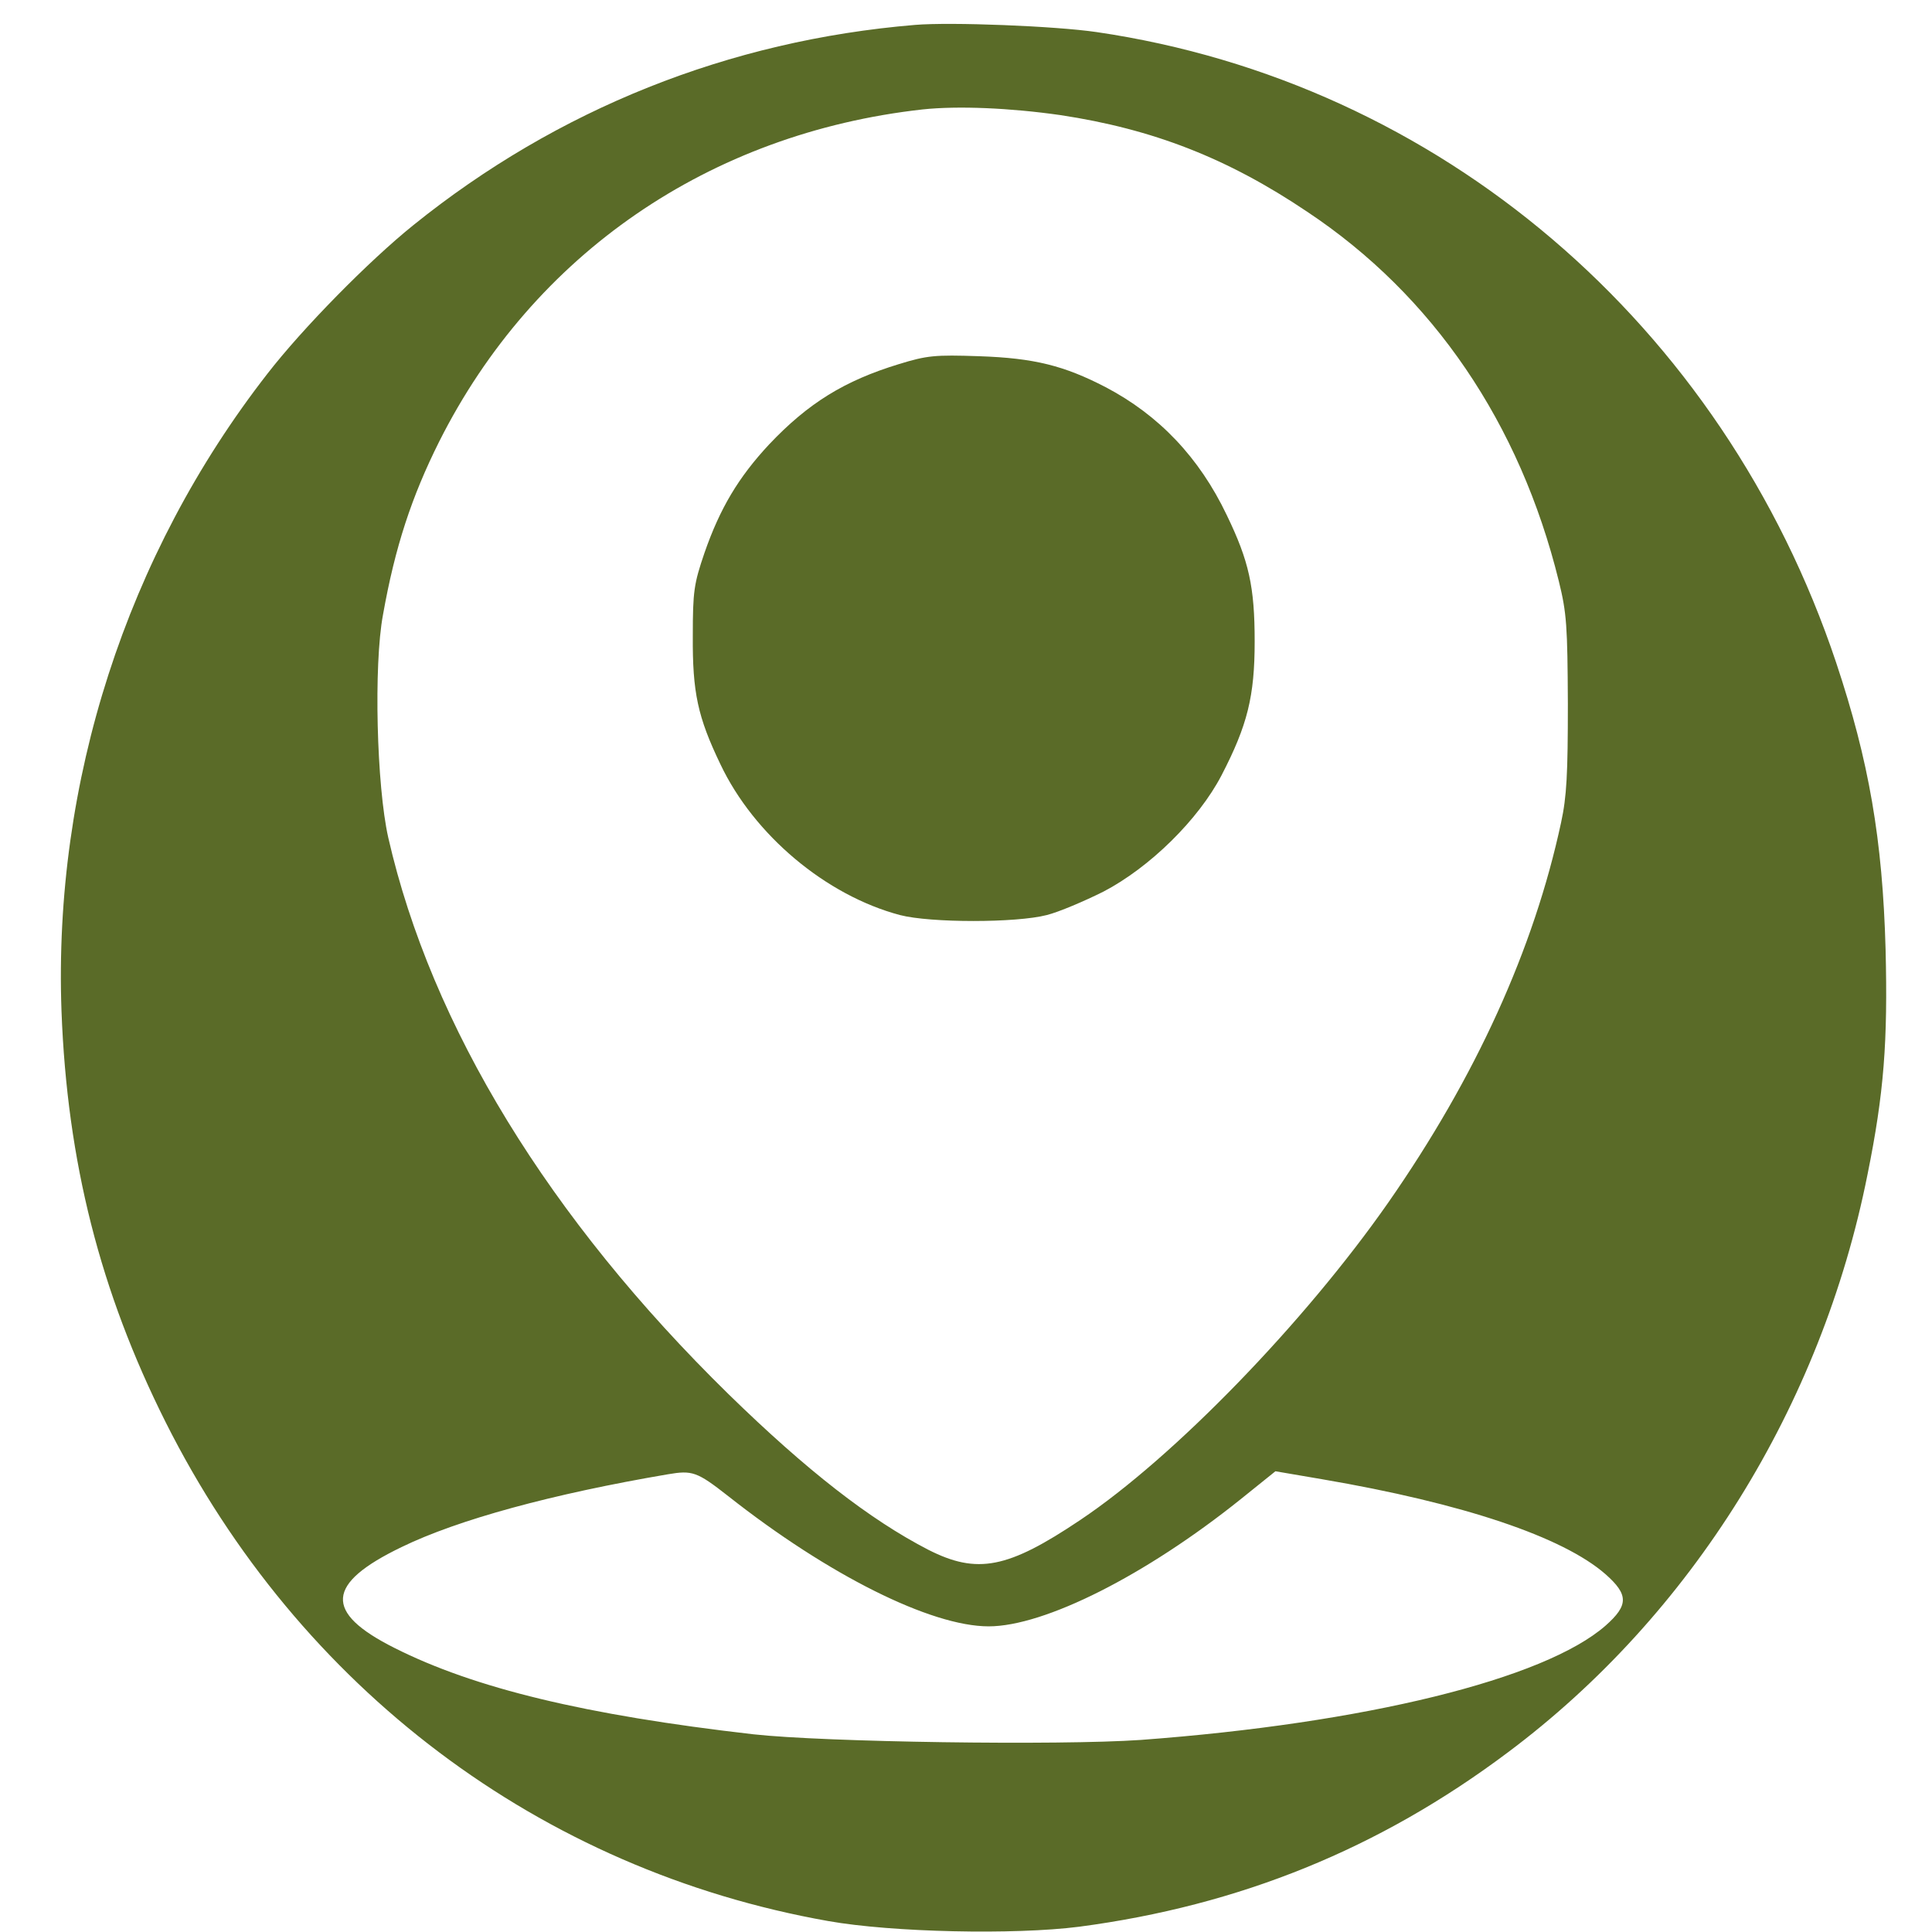
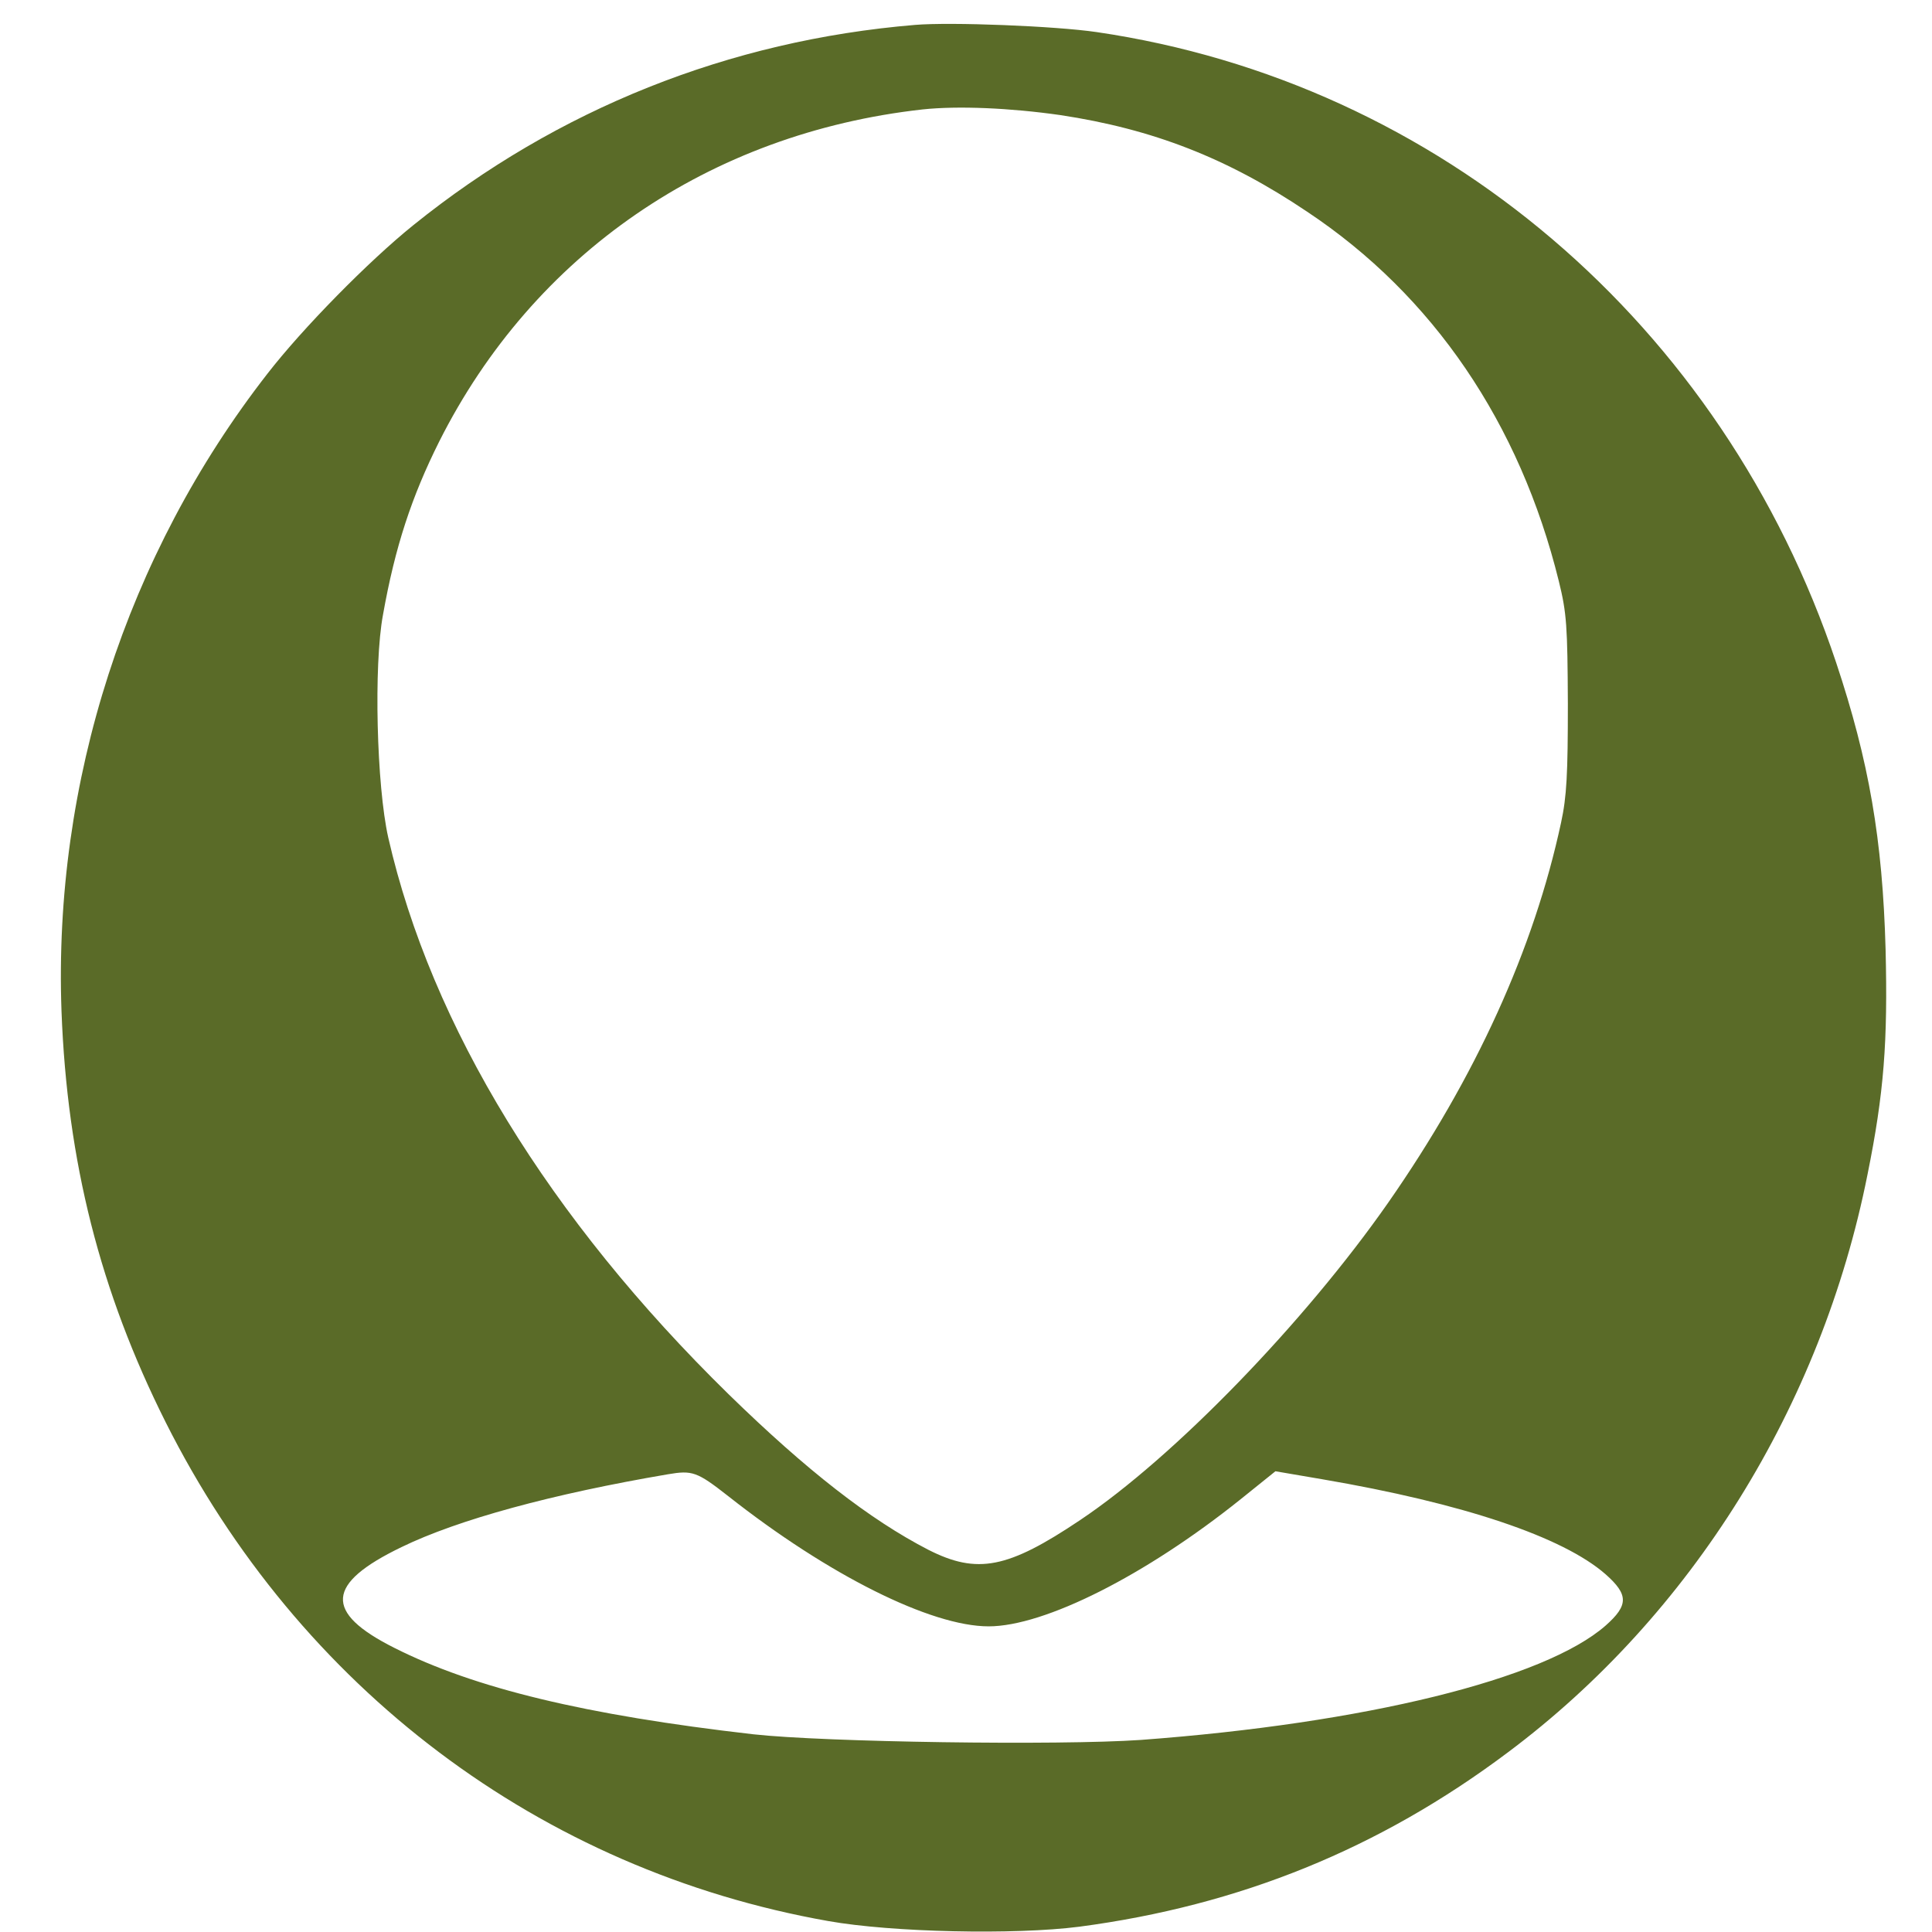
<svg xmlns="http://www.w3.org/2000/svg" version="1.0" width="64pt" height="64pt" viewBox="0 0 512 512" preserveAspectRatio="xMidYMid meet">
  <g transform="translate(0,512) scale(0.1,-0.1)" fill="#000000" stroke="none">
    <path d="M2425 5054 c-493 -41 -948 -223 -1330 -531 -118 -95 -293 -273 -386 -393 -374 -480 -568 -1083 -546 -1690 15 -398 102 -742 276 -1089 354 -705 993 -1187 1756 -1322 169 -30 493 -37 665 -15 424 56 795 206 1136 462 487 364 831 918 953 1531 44 217 54 353 48 597 -8 291 -44 499 -131 760 -300 897 -1052 1538 -1960 1671 -109 16 -386 27 -481 19z m385 -239 c245 -37 443 -114 654 -256 334 -222 564 -561 667 -979 21 -85 23 -119 24 -325 0 -186 -3 -246 -18 -315 -72 -335 -226 -674 -458 -1007 -222 -318 -568 -675 -816 -841 -192 -129 -273 -145 -403 -79 -155 80 -322 210 -529 412 -476 466 -788 976 -902 1475 -31 137 -39 458 -14 591 32 180 76 313 149 459 250 497 716 817 1281 880 94 10 232 4 365 -15z m-880 -3660 c265 -209 537 -345 690 -345 148 0 416 135 668 337 l92 74 123 -21 c375 -64 639 -153 752 -252 61 -54 61 -82 0 -136 -162 -142 -638 -259 -1232 -303 -217 -15 -838 -6 -1027 15 -445 51 -739 122 -951 229 -187 94 -182 170 19 267 150 73 400 141 706 193 65 11 77 7 160 -58z" style="fill: rgb(90, 107, 40);" />
-     <path d="M2382 4155 c-144 -44 -240 -103 -344 -213 -81 -87 -130 -169 -171 -287 -28 -82 -31 -102 -31 -220 -1 -150 13 -215 73 -340 89 -188 280 -348 476 -400 81 -21 308 -21 389 0 32 8 100 37 150 62 123 64 252 191 313 308 69 133 88 210 88 355 0 145 -15 213 -74 335 -73 153 -180 265 -321 339 -110 57 -189 77 -335 82 -118 4 -138 2 -213 -21z" style="fill: rgb(90, 107, 40);" />
  </g>
</svg>